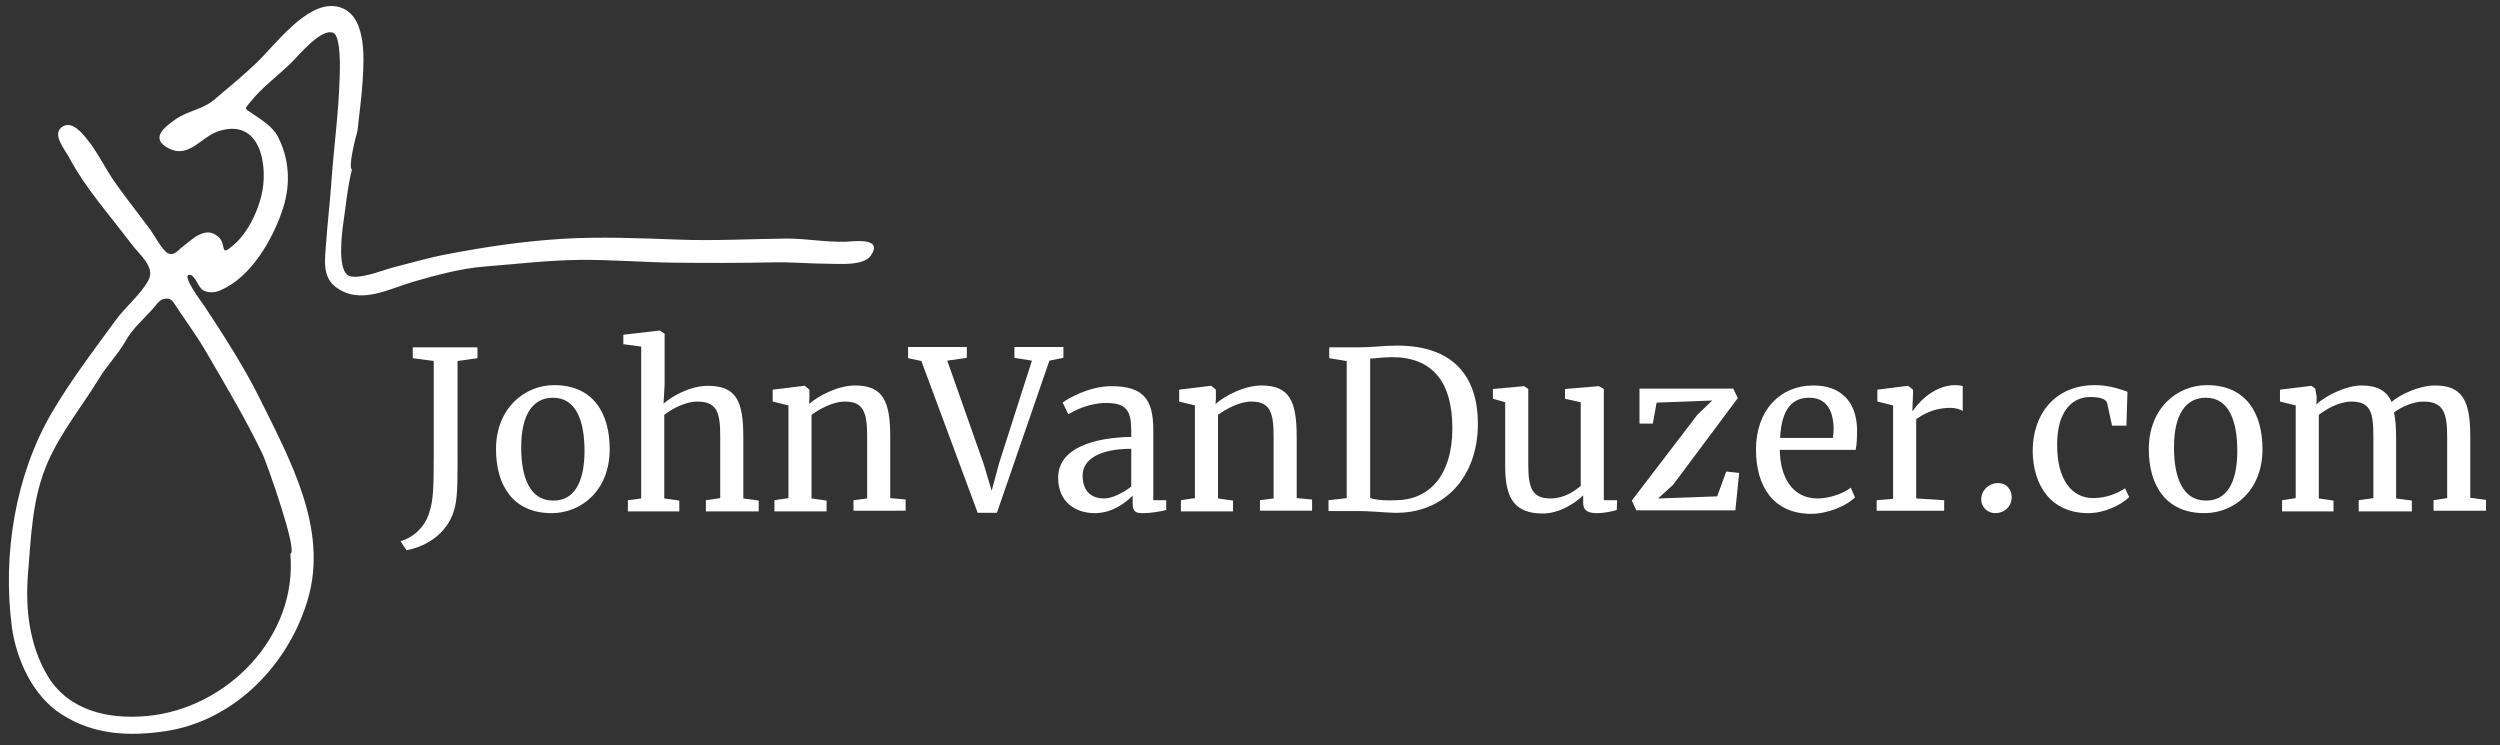
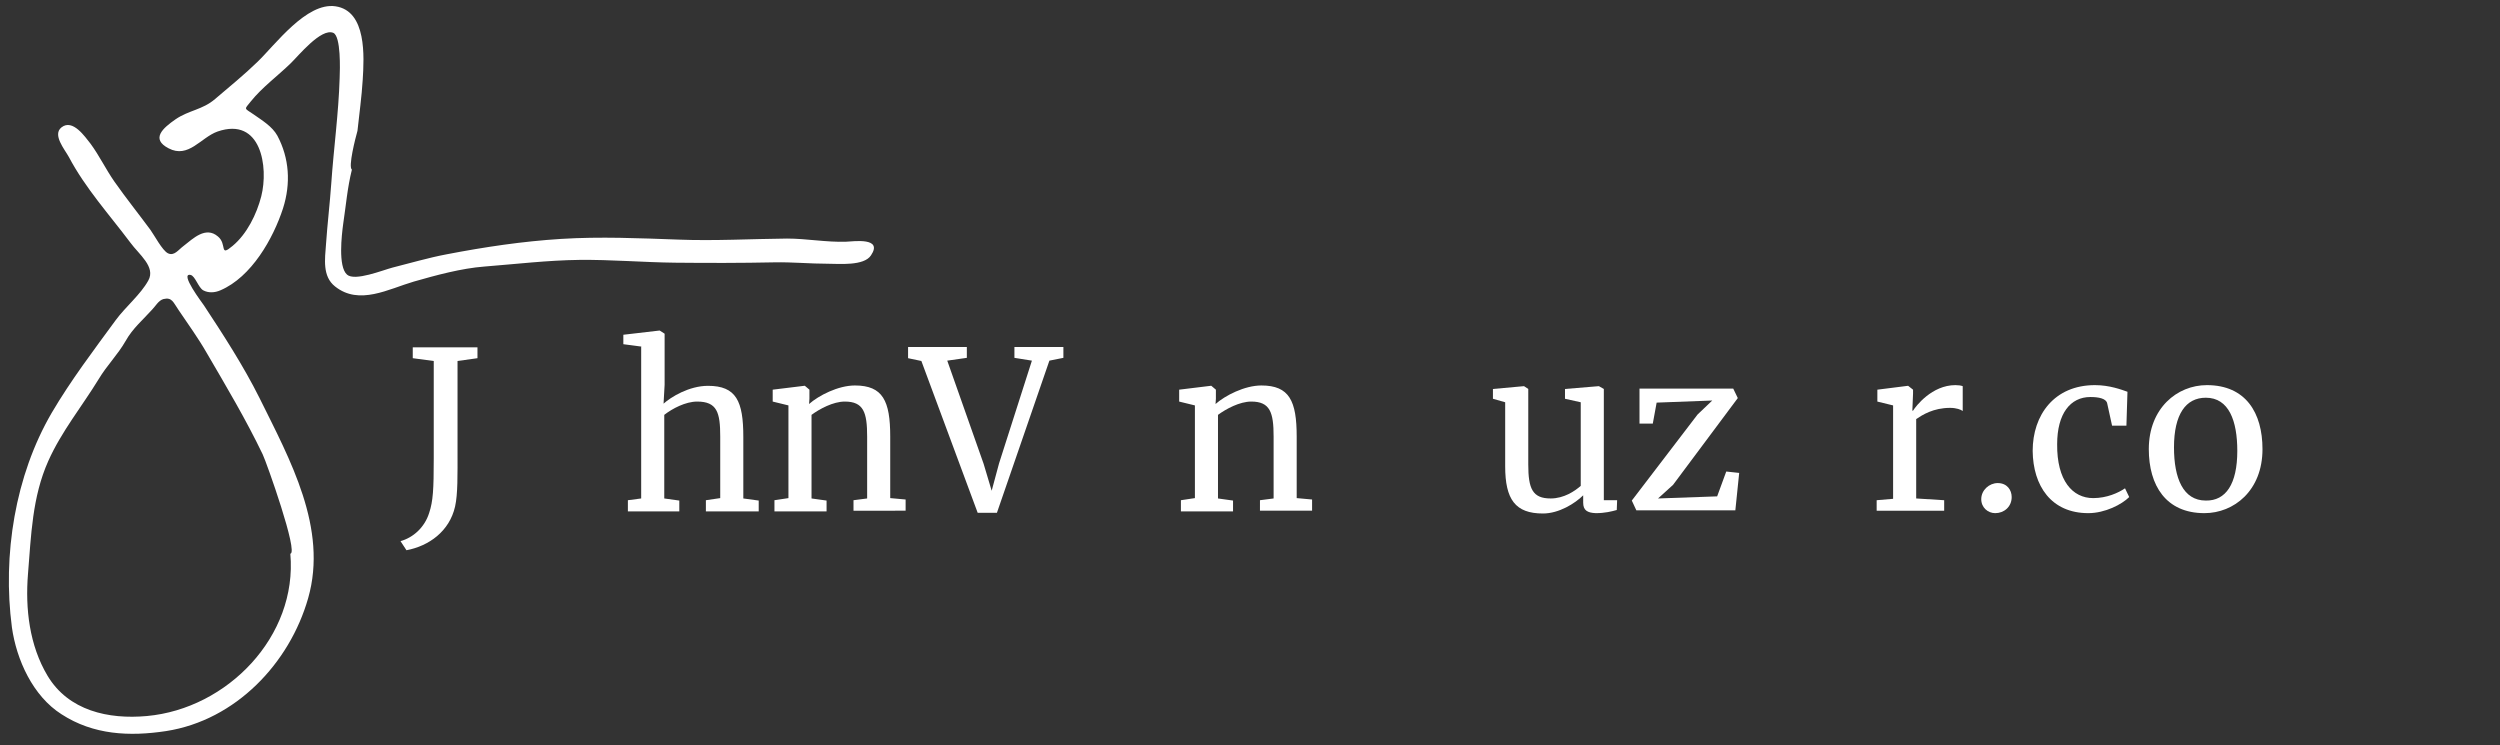
<svg xmlns="http://www.w3.org/2000/svg" id="Layer_1" x="0px" y="0px" viewBox="0 0 714.7 213" style="enable-background:new 0 0 714.7 213;" xml:space="preserve">
  <rect x="0" y="0" width="714.7" height="213" fill="#333333" stroke="none" />
  <style type="text/css"> .st0{fill:#FFFFFF;} </style>
  <g>
    <g>
      <path class="st0" d="M100.6,48.5c-1.3,5.2-1.7,10.3-2.5,15.6c-0.4,3-1.5,12.1,1.1,14.4c2.2,2,10.3-1.3,13-2 c5.2-1.3,10.2-2.8,15.5-3.8c10.9-2.1,21.6-3.7,32.7-4.4c11.2-0.7,22.4-0.2,33.6,0.2c10.2,0.4,20.7-0.2,31-0.3 c5.6,0,11.3,1.1,16.9,0.9c2.2-0.1,10.6-1.3,7.1,3.9c-2,3.1-9.2,2.4-12.3,2.4c-5.1,0-10.2-0.5-15.3-0.4c-9.4,0.2-19,0.2-28.4,0.1 c-9.1-0.1-18.2-0.9-27.4-0.8c-8.9,0.1-18.2,1.2-27.1,1.9c-6.6,0.5-13.9,2.5-20.2,4.3c-7.2,2.1-15.6,6.9-22.5,1.4 c-3.7-2.9-2.9-7.9-2.6-12.1c0.4-5.8,1.1-11.6,1.5-17.3c0.7-10.1,2.1-20.1,2.4-30.2c0.1-2.4,0.4-11.9-1.8-12.9 c-3.5-1.5-10.1,6.7-12.2,8.7c-3.7,3.6-8.2,6.9-11.4,10.9c-1.9,2.4-2,1.8,0.8,3.7c2.4,1.7,5.3,3.4,6.8,6.1 c3.4,6.4,3.9,13.6,1.6,20.8c-2.8,8.6-9,19.6-17.9,23.4c-1.6,0.7-3.4,0.8-4.9,0c-1.4-0.8-2.3-4.1-3.6-4.4c-3.3-0.7,3.4,8.1,3.8,8.7 c5.6,8.5,11.3,17.3,15.9,26.5c8.7,17.6,19.6,37.2,13.9,57.2c-5.3,18.6-20.7,34.9-40.6,38c-10.5,1.6-20.8,1.1-29.9-4.8 c-8.2-5.2-12.9-15.6-14.2-24.9c-2.7-20.6,0.9-43.3,11.4-61.3c5.4-9.2,12-17.9,18.3-26.5c2.8-3.8,7.1-7.3,9.3-11.3 c2.2-3.9-2.7-7.5-5.1-10.8c-6-8-12.9-15.6-17.6-24.5c-1.2-2.2-4.8-6.4-2.1-8.5c3.2-2.5,6.7,2.7,8.3,4.7c2.5,3.4,4.3,7.2,6.8,10.8 c3.3,4.7,6.9,9.2,10.3,13.8c1.1,1.5,3.4,5.9,5,6.7c1.8,0.9,3-1,4.5-2.1c2.7-2.1,6.3-5.7,9.8-2.7c2.7,2.2,0.3,6,4.2,2.7 c4.1-3.4,6.9-9.1,8.2-14.2c2.1-8.3,0-22.8-12.5-18.5c-4.8,1.7-8.3,7.8-14,4.8c-5.2-2.7-1.6-5.8,2-8.3c3.8-2.6,7.7-2.7,11.3-5.8 c4.1-3.5,8.3-6.9,12.1-10.6c5.1-4.9,14-17.1,22.3-15.9c9,1.3,8.2,14.5,7.8,21c-0.3,5-1,9.8-1.5,14.6 C101.6,39.5,99.5,47.7,100.6,48.5z M83,158.3c2.4-0.2-6.8-26.1-7.9-28.4c-4.8-10-10.4-19.4-16-29c-2.4-4.2-5.3-8.2-8-12.2 c-1.6-2.3-1.9-3.8-4.4-3.2c-1.4,0.4-2.3,2.1-3.2,3c-2.6,2.9-5.6,5.4-7.6,9c-2.3,4-5.3,6.9-7.7,10.9c-4.7,7.7-10.6,14.9-14.4,23.4 c-4.6,10.3-4.9,21.3-5.8,32.3c-0.8,9.9,0.4,20.4,5.6,29.1c6,10,17.4,12.5,28.4,11.5C65,202.6,85.1,181.9,83,158.3z" />
    </g>
    <g>
      <path class="st0" d="M122.7,146.6c1.1-3.3,1.3-6.7,1.3-15.4v-28l-6-0.8v-3.1h18.5v3.1l-5.7,0.8v25.5c0,7.2,0.1,12.5-0.7,16.1 c-1.6,7.1-7.5,11.3-13.9,12.5l-1.7-2.6C118.1,153.7,121.4,150.8,122.7,146.6z" />
-       <path class="st0" d="M158.4,110.1c11.1,0,15.9,7.9,15.9,18.3c0,11.9-8.2,18.3-16.6,18.3c-11,0-15.9-7.9-15.9-18.3 C141.8,116.7,150,110.1,158.4,110.1z M167.1,128.9c0-8.6-2.4-15.2-9-15.2c-5.7,0-9.1,4.7-9.1,14.2c0,8.8,2.6,15.2,9.1,15.2 C163.8,143.2,167.1,138.4,167.1,128.9z" />
      <path class="st0" d="M183.5,99.1l-5.3-0.7v-2.7l10.3-1.2h0.1l1.4,0.9V110l-0.3,5.4c2.1-1.9,7.3-5.1,12.7-5.1 c8.1,0,10.1,4.4,10.1,14.6v17.6l4.4,0.6v3.1h-15.1V143l4.1-0.6v-17.6c0-6.9-0.9-10-6.6-10c-3.3,0-7.1,2-9.4,3.8v23.9l4.3,0.6v3.1 h-14.7V143l3.8-0.5V99.1z" />
      <path class="st0" d="M225.4,115.9l-4.5-1.1v-3.4l9-1.1h0.2l1.3,1.1v2.6l-0.1,1.5c2.7-2.4,8.3-5.3,13.1-5.3c8,0,10.1,4.4,10.1,14.6 v17.6l4.4,0.4v3.2H244V143l3.9-0.5v-17.7c0-6.9-1-10-6.4-10c-3.3,0-7.2,2.1-9.5,3.8v23.9l4.3,0.6v3.1h-14.9V143l4-0.6V115.9z" />
      <path class="st0" d="M259.6,99.2h16.8v3.1l-5.6,0.8l10.4,29.5l2.3,7.7l2.1-7.8l9.4-29.4l-5-0.8v-3.1h14v3.1l-4,0.8L285,146.6h-5.5 l-16.1-43.4l-3.8-0.8V99.2z" />
-       <path class="st0" d="M323.4,124.9v-1.8c0-5.7-1.4-7.9-7.2-7.9c-4.9,0-8.8,2.1-10.8,3.2l-1.6-3.3c1.3-1.1,7.6-4.7,13.9-4.7 c8.9,0,12,3.5,12,12.4V143h3.7v2.8c-1.4,0.4-4.4,0.9-6.6,0.9c-2.2,0-3-0.4-3-2.9v-2.1c-1.6,1.6-5.5,5-10.8,5 c-5.7,0-10.5-3.3-10.5-10.1C302.5,128.1,312.6,125.1,323.4,124.9z M323.4,139.1v-10.8c-9.5,0-13.9,3.3-13.9,7.6 c0,4.7,2.6,6.6,6.2,6.6C318,142.5,321.2,140.8,323.4,139.1z" />
      <path class="st0" d="M341.6,115.9l-4.5-1.1v-3.4l9-1.1h0.2l1.3,1.1v2.6l-0.1,1.5c2.7-2.4,8.3-5.3,13.1-5.3c8,0,10.1,4.4,10.1,14.6 v17.6l4.4,0.4v3.2h-14.9V143l3.9-0.5v-17.7c0-6.9-1-10-6.4-10c-3.3,0-7.2,2.1-9.5,3.8v23.9l4.3,0.6v3.1h-14.9V143l4-0.6V115.9z" />
-       <path class="st0" d="M384.9,103.2l-4.9-0.8v-3.1h8.3c3.9,0,7.3-0.5,11.1-0.5c16.1,0,23.1,8.8,23.1,22.4c0,15.2-9.7,25.7-23.9,25.4 c-3.2-0.1-6.9-0.5-10.2-0.5h-8.6V143l5.2-0.6V103.2z M399.2,143c9.3-0.1,16-7,16-20.6c0-13.1-5.6-20.3-17.3-20.3 c-2.6,0-4.7,0.4-6.2,0.4v39.9C394.2,143.1,396.6,143.1,399.2,143z" />
      <path class="st0" d="M452.6,143.7v-2.1c-2.3,2.3-6.9,5.2-11.5,5.2c-7.9,0-10.8-4-10.8-13.5v-18.3l-3.5-1v-2.8l8.8-0.8h0.1l1.2,0.8 v21.6c0,6.9,1.2,9.7,6.4,9.7c3.8,0,6.9-2.1,8.6-3.6v-23.9l-4.5-1v-2.8l9.6-0.8h0.1l1.4,0.8v31.8h3.8l-0.1,2.8 c-1.4,0.4-3.4,0.9-6,0.9C453.8,146.6,452.6,145.9,452.6,143.7z" />
      <path class="st0" d="M473.6,115.1l-1.1,6h-3.8v-10h26.8l1.3,2.7l-18.5,24.8l-4.3,3.9l16.9-0.6l2.6-7.1l3.7,0.4l-1.1,10.7h-28.3 l-1.3-2.8l18.8-24.6l4.2-4L473.6,115.1z" />
-       <path class="st0" d="M502,128.5c0-11.1,6.8-18.3,16.4-18.3c7.8,0,12.3,4.5,12.5,12.5c0,2.6-0.1,4.4-0.4,5.9h-21.7 c0.1,8.1,3.8,13.9,10.8,13.9c3.5,0,7.6-1.5,9.5-3.1l1.2,2.8c-2.3,2.3-7.6,4.7-12.7,4.7C507.1,146.8,502,139.2,502,128.5z M524,125.2c0.1-0.9,0.2-1.8,0.2-2.7c-0.1-5.1-2-8.8-7-8.8c-4.5,0-7.9,2.8-8.3,11.5H524z" />
      <path class="st0" d="M536.5,143l4.7-0.4v-26.7l-4.5-1.1v-3.4l8.7-1.1h0.1l1.4,1.1v1.1l-0.2,4.9h0.2c0.8-1.3,5.4-7.3,12.1-7.3 c0.9,0,1.6,0.1,2.1,0.3v7.1c-0.5-0.4-1.8-0.9-3.6-0.9c-4.8,0-7.9,2-9.7,3.2v22.7l8,0.5v3h-19.3V143z" />
      <path class="st0" d="M566.4,142.7c0-2.6,2.3-4.6,4.7-4.6c2.7,0,4,2,4,4c0,2.8-2.2,4.6-4.7,4.6 C568.3,146.7,566.4,145.1,566.4,142.7z" />
      <path class="st0" d="M598.9,110.1c4.2,0,7.6,1.3,9.3,1.9l-0.3,9.7h-4.1l-1.4-6.4c-0.3-1.4-2.5-1.8-4.8-1.8 c-5.7,0-9.5,4.7-9.5,13.5c-0.1,10.4,4.4,15.4,10.3,15.4c3.9,0,7.2-1.5,9.1-2.8l1.2,2.5c-2.1,2.1-6.9,4.6-11.7,4.6 c-10.6,0-15.8-7.8-15.9-17.8C581.1,118.6,587.3,110.1,598.9,110.1z" />
      <path class="st0" d="M630.9,110.1c11.1,0,15.9,7.9,15.9,18.3c0,11.9-8.2,18.3-16.6,18.3c-11,0-15.9-7.9-15.9-18.3 C614.3,116.7,622.4,110.1,630.9,110.1z M639.6,128.9c0-8.6-2.4-15.2-9-15.2c-5.7,0-9.1,4.7-9.1,14.2c0,8.8,2.6,15.2,9.1,15.2 C636.3,143.2,639.6,138.4,639.6,128.9z" />
-       <path class="st0" d="M652.5,143l3.8-0.6v-26.5l-4.5-1.1v-3.4l9-1.1l1.1,0.8l0.4,2.5l-0.1,2c2.8-2.6,8.6-5.4,12.9-5.4 c4.5,0,7.2,1.5,8.6,4.7c2.4-2.1,7.9-4.7,12.4-4.7c7.8,0,10.1,4.3,10.1,14.4v17.7l4.5,0.6v3.1h-15V143l3.9-0.6v-17.5 c0-6.9-1.1-10.1-6.8-10.1c-3,0-6.4,1.6-8.4,3.1c0.4,1.9,0.6,4.2,0.6,7v17.6l4.5,0.6v3.1h-15.2V143l4.2-0.6v-17.6 c0-6.9-0.8-10-6.3-10c-3.3,0-7,2-9.3,3.8v23.9l4.2,0.6v3.1h-14.7V143z" />
    </g>
  </g>
</svg>